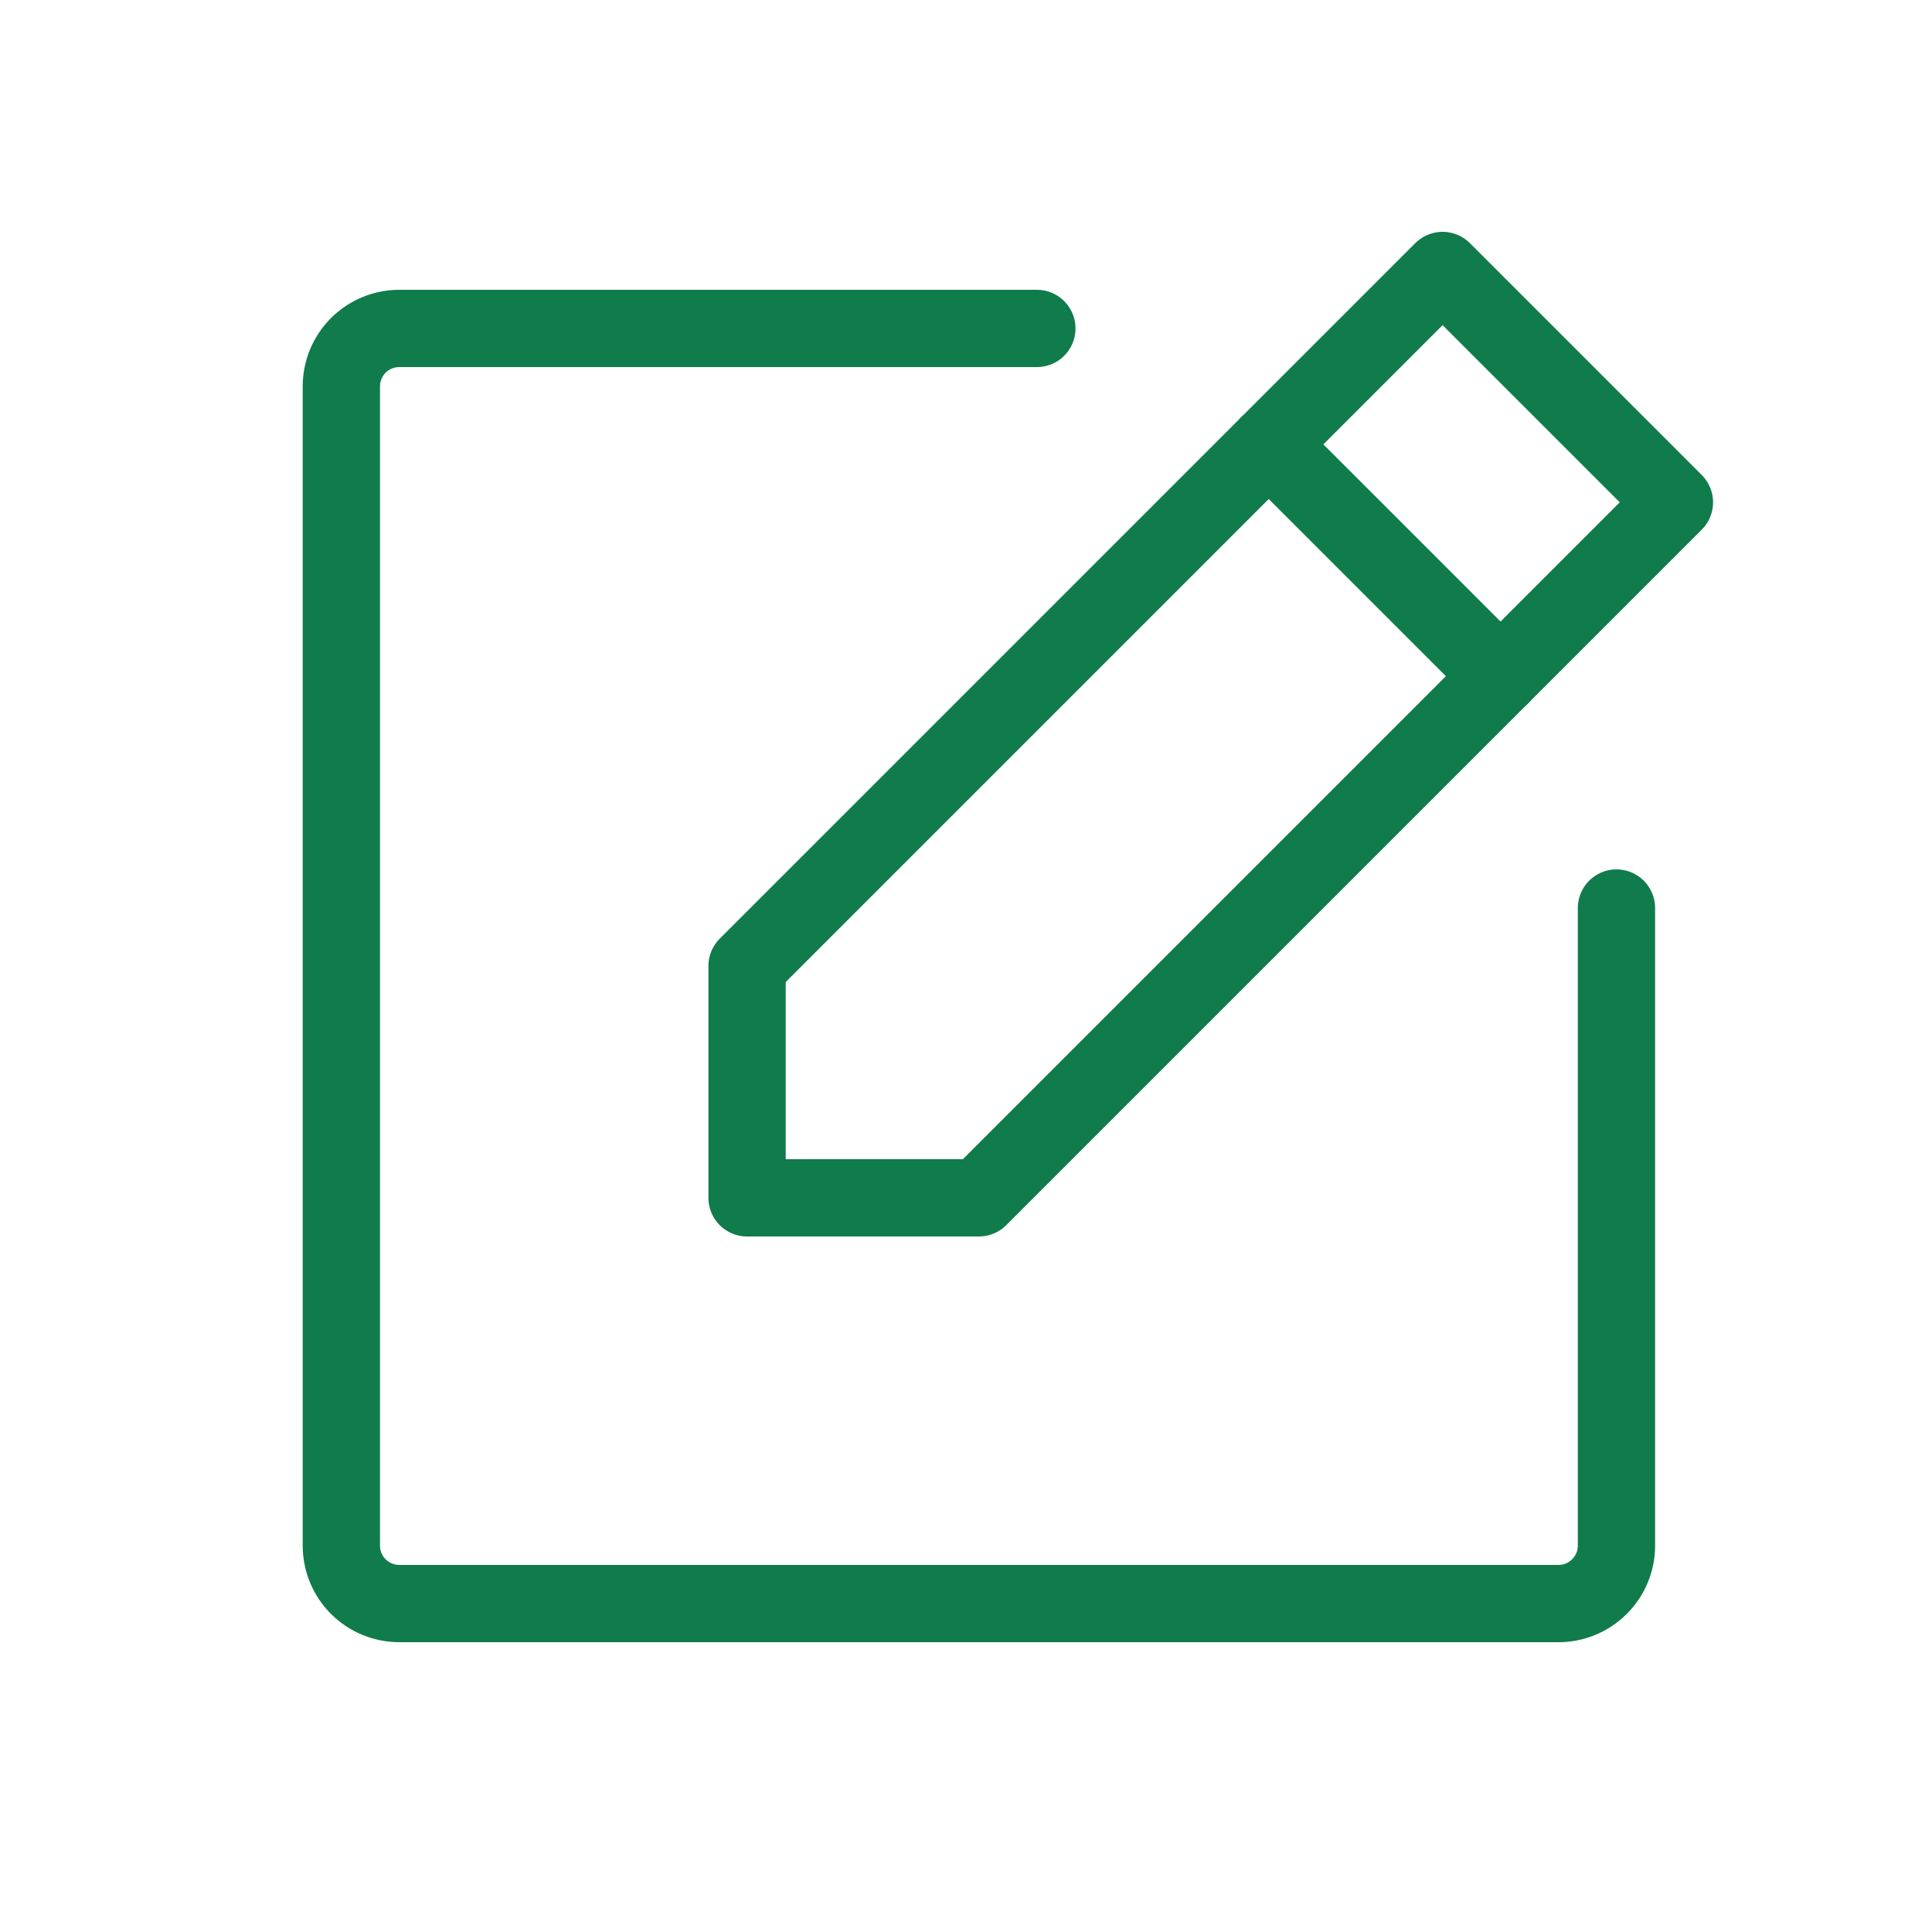
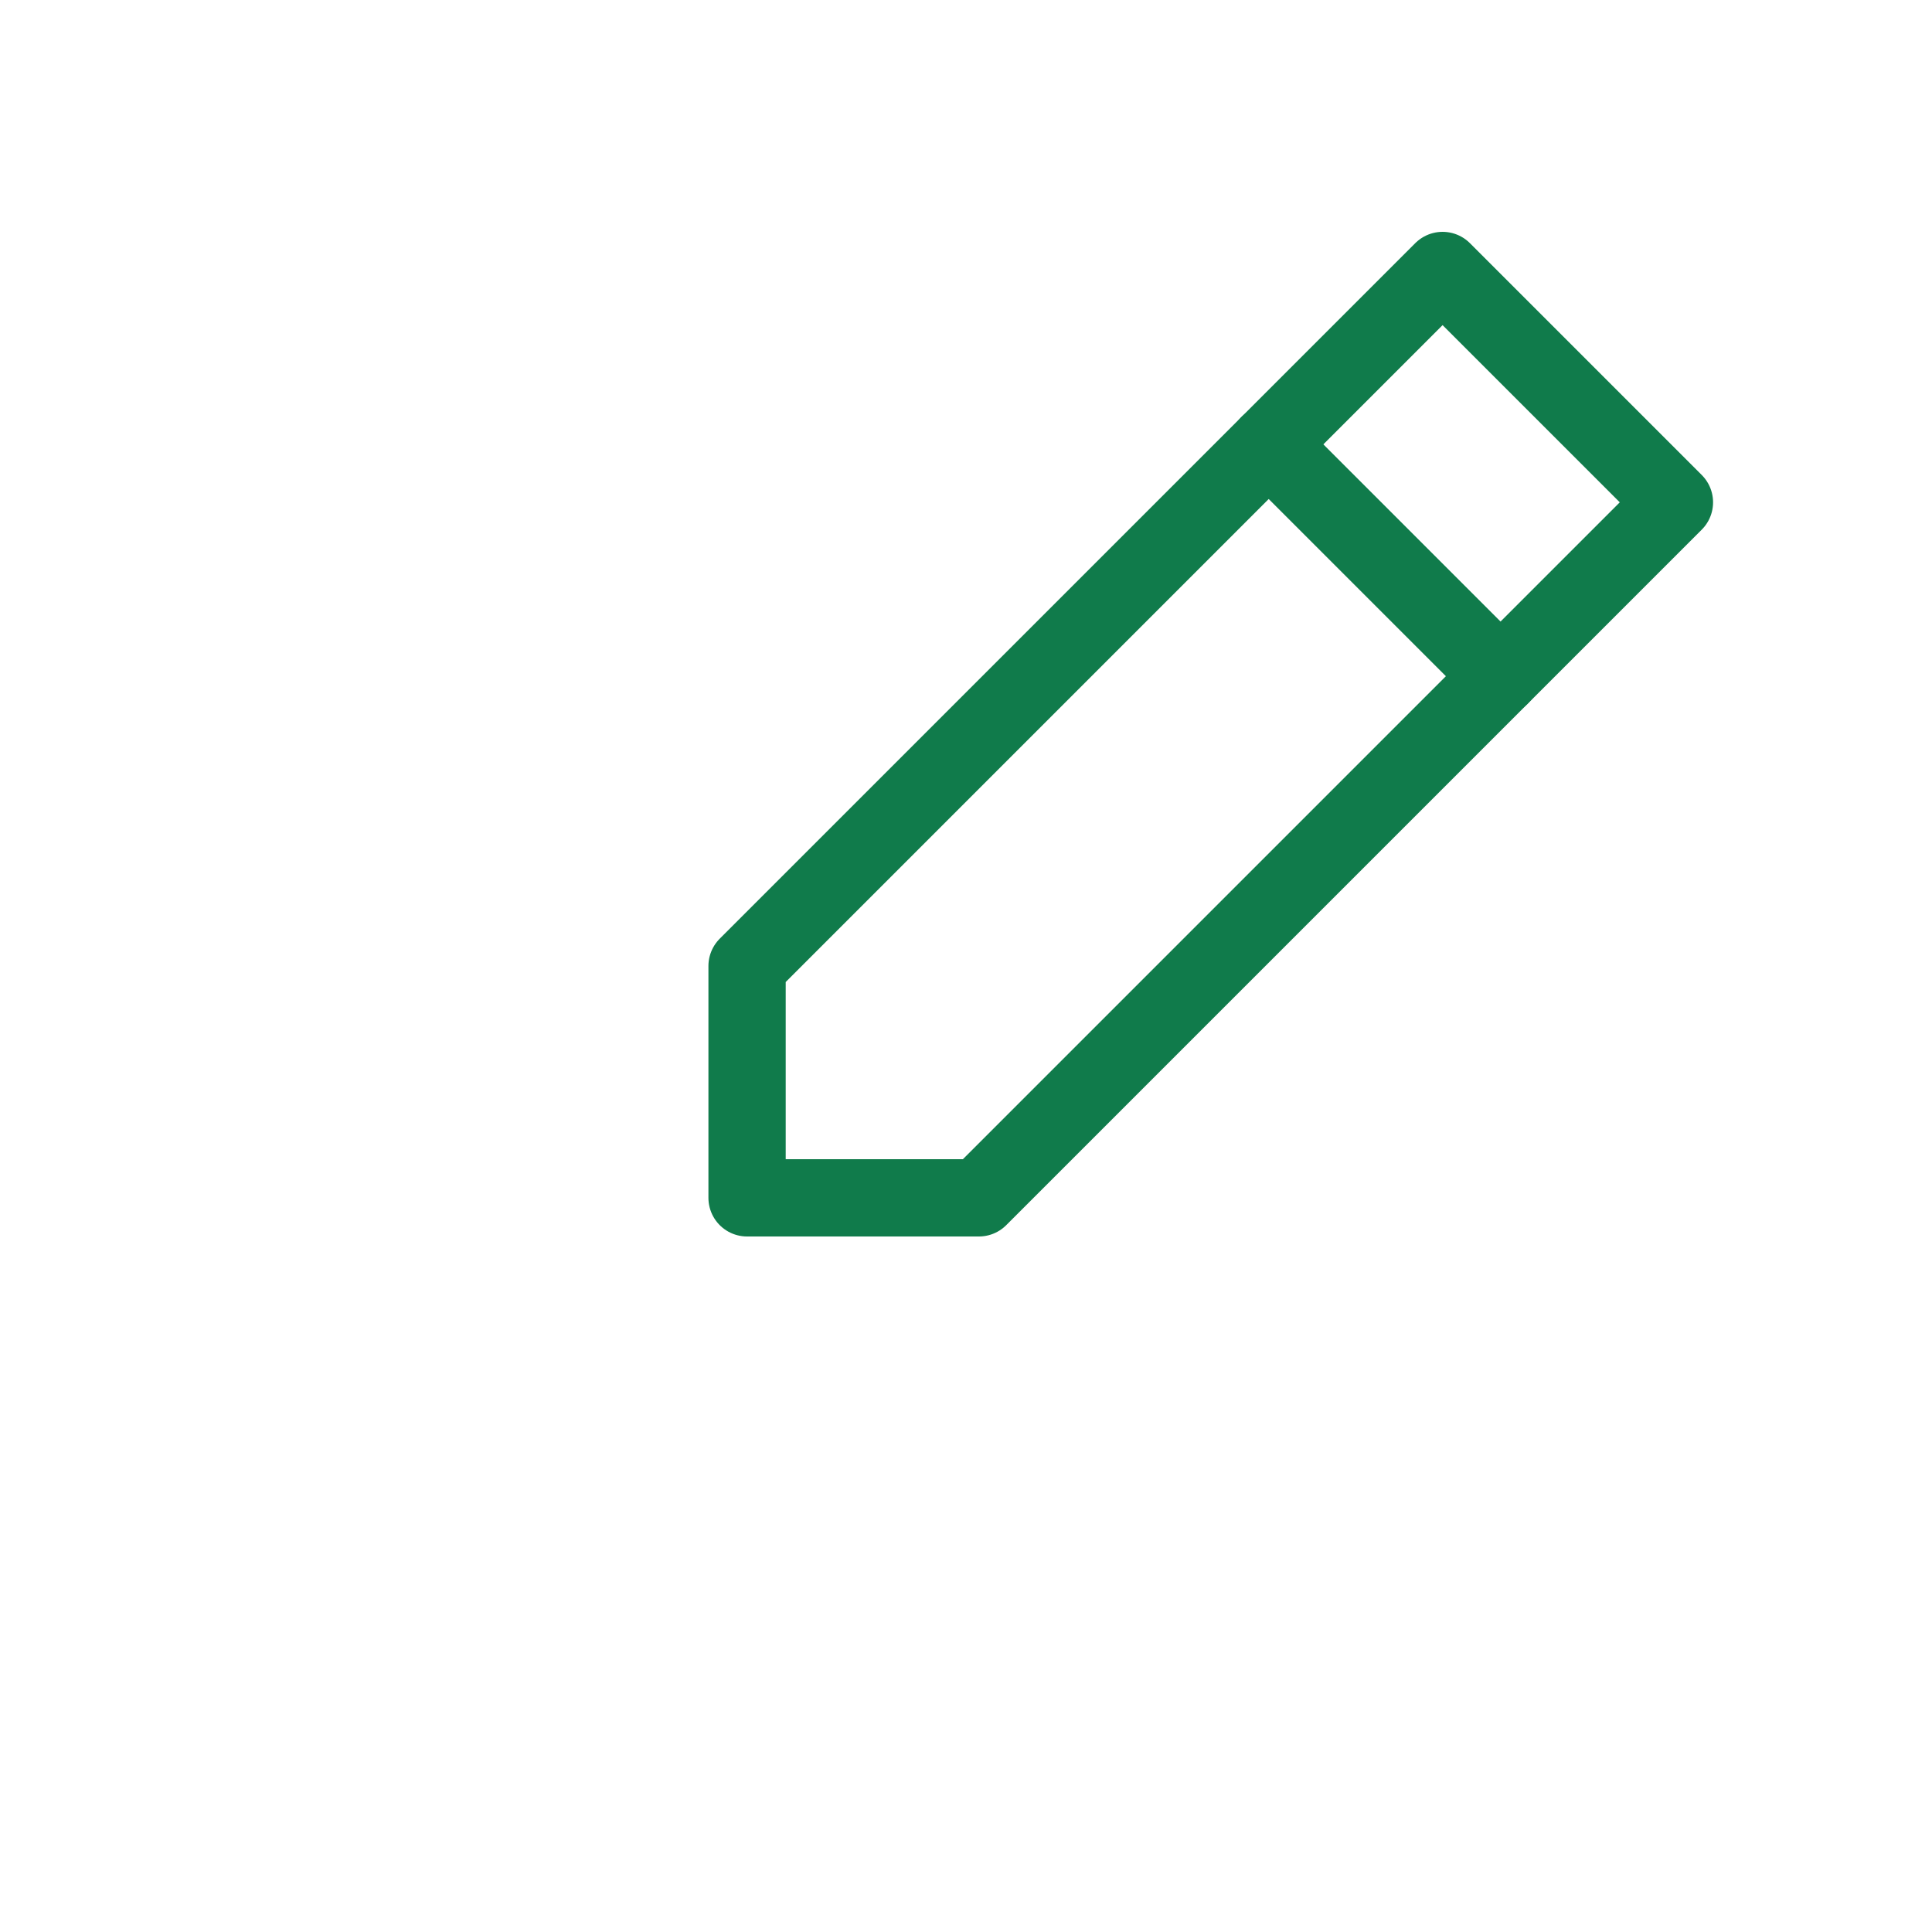
<svg xmlns="http://www.w3.org/2000/svg" width="25" height="25" viewBox="0 0 25 25" fill="none">
  <path d="M12.667 15.5H9.667V12.5L18.667 3.5L21.667 6.5L12.667 15.5Z" stroke="#107B4B" stroke-linecap="round" stroke-linejoin="round" />
  <path d="M16.417 5.75L19.417 8.75" stroke="#107B4B" stroke-linecap="round" stroke-linejoin="round" />
-   <path d="M20.917 11.75V20C20.917 20.199 20.838 20.39 20.697 20.53C20.556 20.671 20.366 20.75 20.167 20.75H5.167C4.968 20.75 4.777 20.671 4.636 20.53C4.496 20.39 4.417 20.199 4.417 20V5C4.417 4.801 4.496 4.61 4.636 4.47C4.777 4.329 4.968 4.25 5.167 4.25H13.417" stroke="#107B4B" stroke-linecap="round" stroke-linejoin="round" />
</svg>